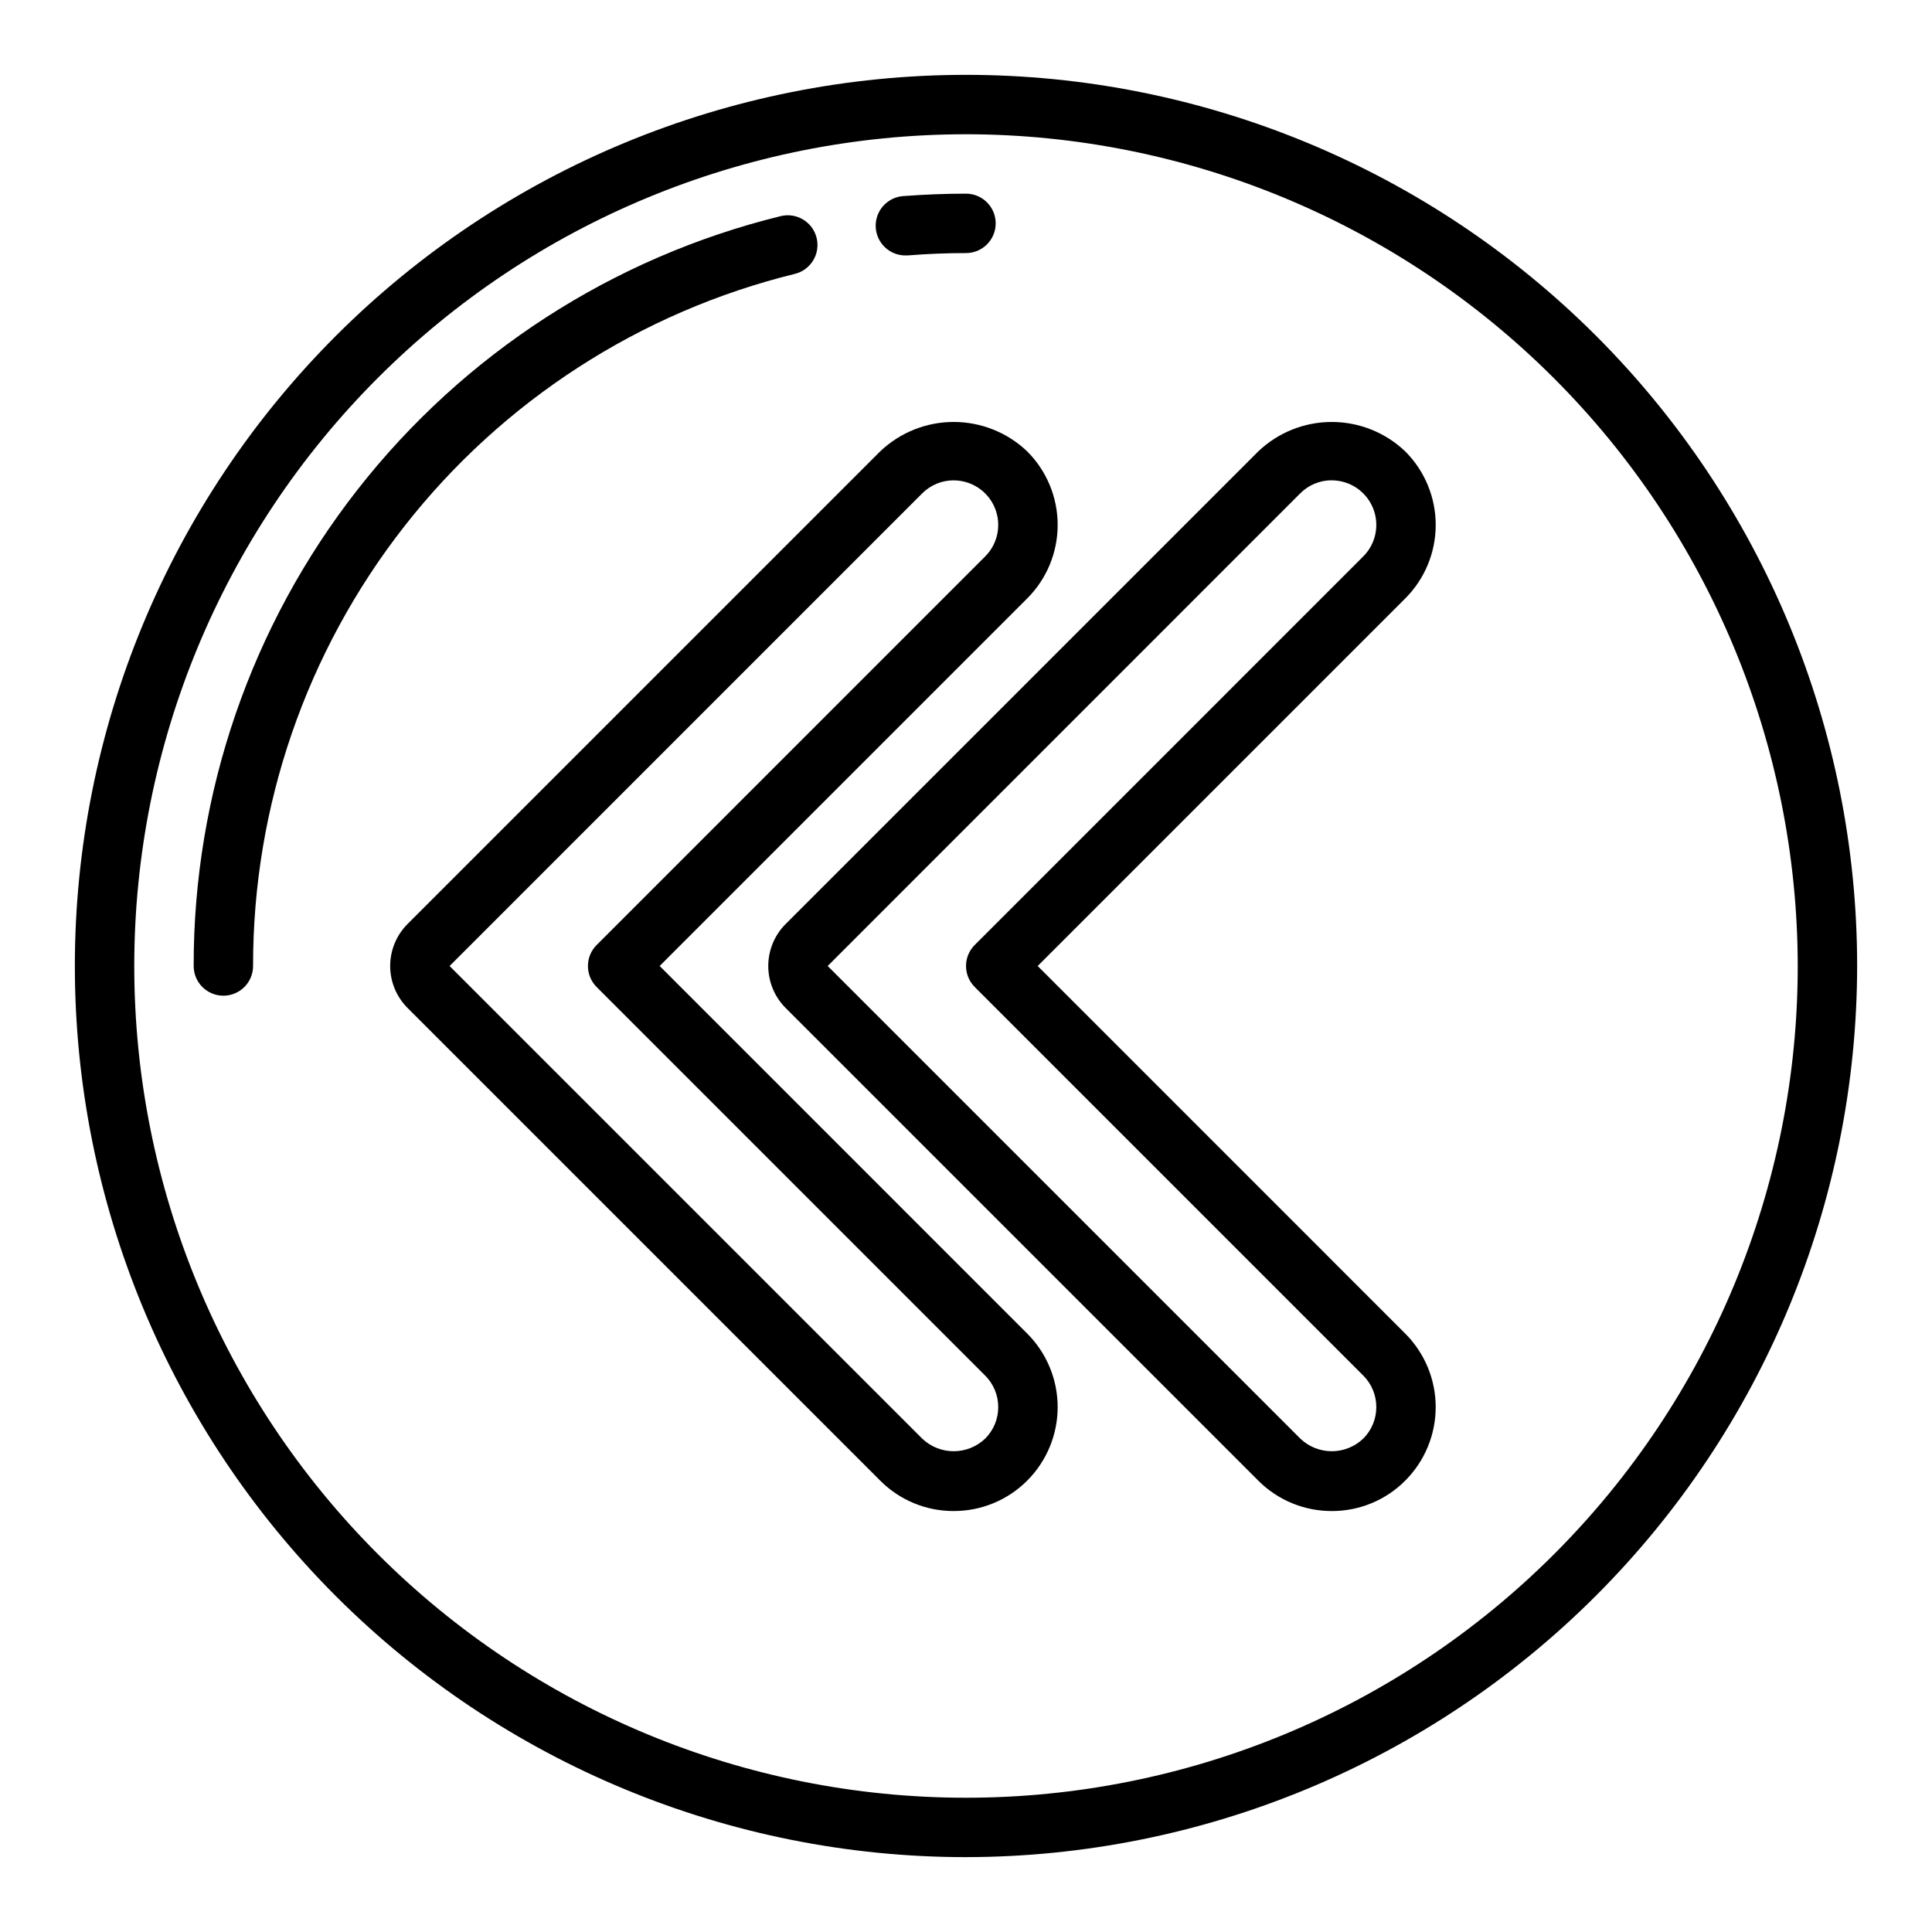
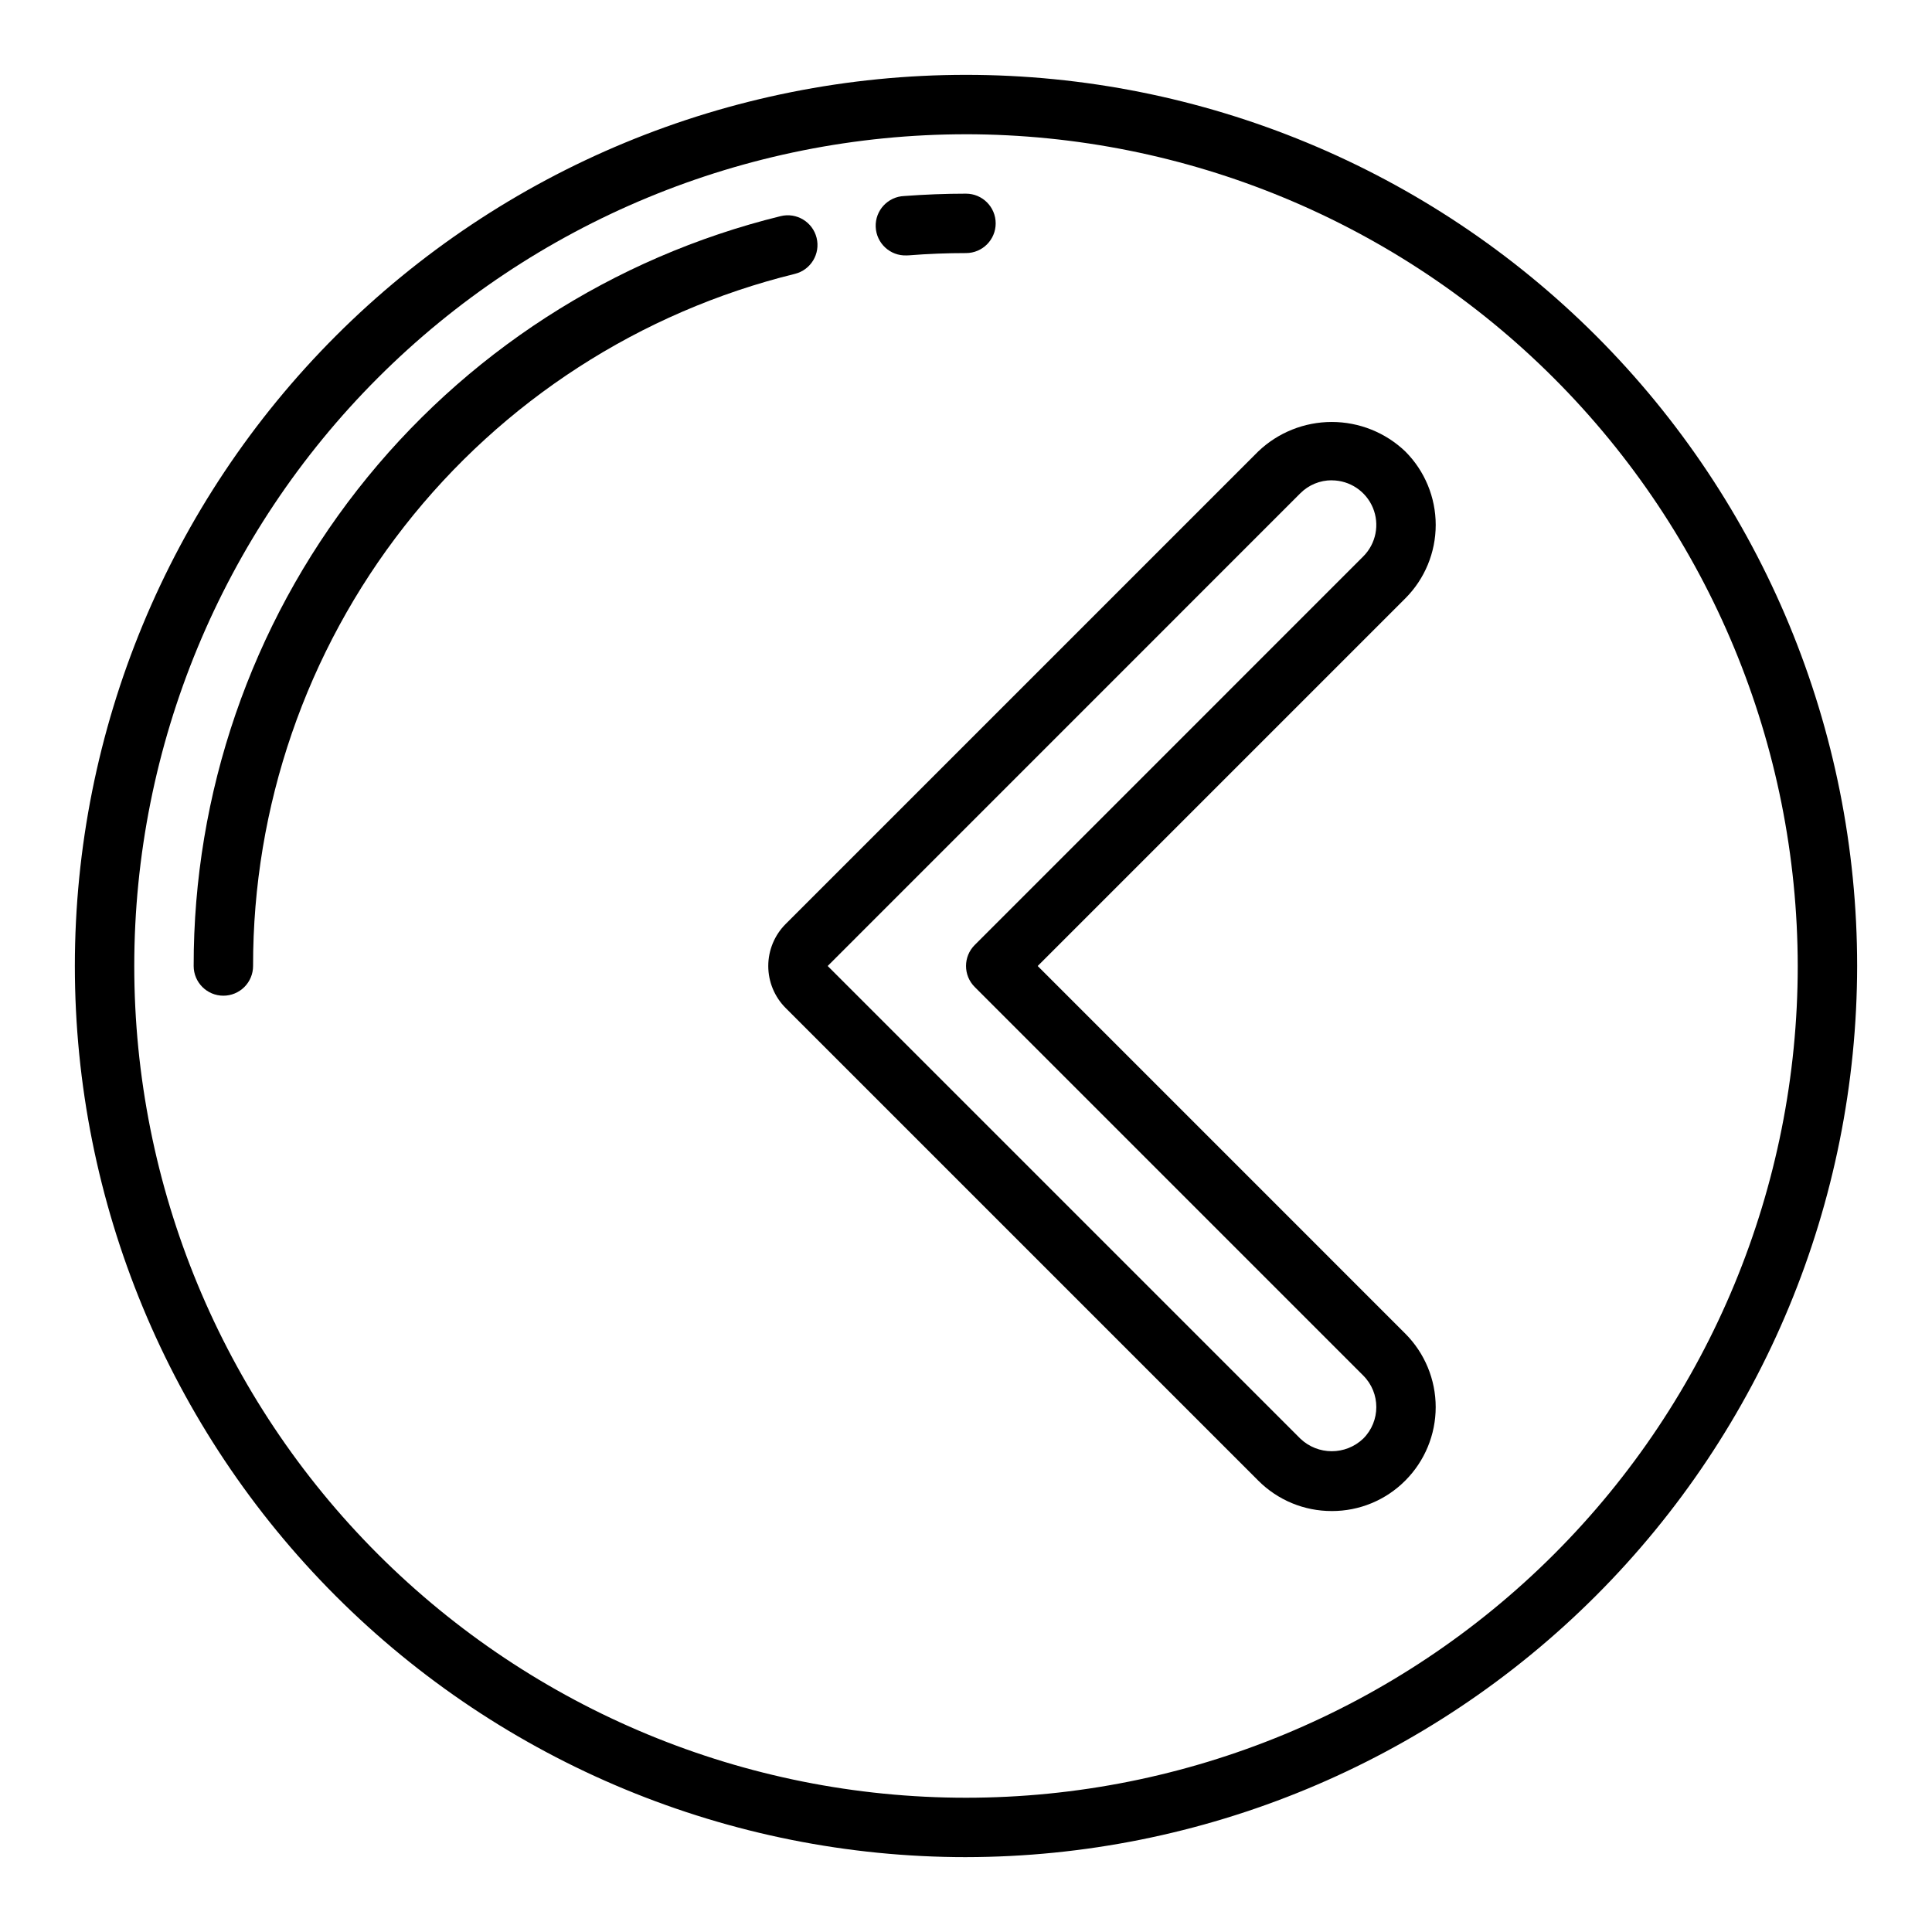
<svg xmlns="http://www.w3.org/2000/svg" fill="#000000" width="800px" height="800px" version="1.1" viewBox="144 144 512 512">
  <g>
-     <path d="m396.74 544.44c-7.312 0.023-14.328-2.883-19.48-8.066l-125.25-125.25c-2.949-2.953-4.609-6.957-4.609-11.129 0-4.176 1.66-8.18 4.609-11.133l125.24-125.24h0.004c5.25-5.008 12.227-7.801 19.48-7.801 7.258 0 14.234 2.793 19.484 7.801 5.172 5.164 8.074 12.176 8.074 19.484 0 7.312-2.902 14.32-8.074 19.488l-97.402 97.402 97.41 97.414c5.164 5.168 8.066 12.176 8.066 19.48 0 7.305-2.902 14.312-8.066 19.48-5.16 5.18-12.172 8.082-19.484 8.066zm13.918-13.633m-13.918-259.51c-3.133-0.004-6.141 1.238-8.352 3.457l-125.24 125.25 125.24 125.24c4.672 4.461 12.023 4.461 16.695 0 4.613-4.609 4.613-12.086 0-16.695l-102.97-102.98c-3.074-3.074-3.074-8.055 0-11.129l102.97-102.98c3.375-3.379 4.383-8.453 2.559-12.863-1.828-4.41-6.129-7.285-10.902-7.293z" />
    <path d="m496.93 544.44c-7.305 0.02-14.316-2.883-19.473-8.059l-125.25-125.25c-2.949-2.953-4.609-6.957-4.609-11.129 0-4.176 1.66-8.18 4.609-11.133l125.24-125.24h0.004c5.246-5.012 12.223-7.805 19.477-7.805 7.258 0 14.23 2.793 19.48 7.805 5.168 5.164 8.07 12.176 8.07 19.48 0 7.309-2.902 14.316-8.07 19.484l-97.41 97.41 97.41 97.414c5.164 5.168 8.066 12.176 8.066 19.48 0 7.305-2.902 14.312-8.066 19.48-5.156 5.184-12.172 8.09-19.484 8.066zm0-273.16c-3.129-0.008-6.133 1.238-8.344 3.457l-125.24 125.26 125.24 125.24c4.668 4.469 12.027 4.469 16.695 0 4.609-4.609 4.609-12.086 0-16.695l-102.97-102.98c-3.074-3.074-3.074-8.055 0-11.129l102.97-102.98c3.375-3.379 4.383-8.457 2.555-12.867-1.828-4.41-6.133-7.285-10.906-7.289z" />
    <path d="m400 636.16c-62.637 0-122.7-24.883-166.99-69.172-44.289-44.289-69.172-104.36-69.172-166.99 0-62.637 24.883-122.7 69.172-166.99 44.289-44.289 104.36-69.172 166.99-69.172 62.633 0 122.7 24.883 166.99 69.172 44.289 44.289 69.172 104.36 69.172 166.99-0.07 62.609-24.977 122.64-69.25 166.91-44.273 44.273-104.3 69.18-166.91 69.25zm0-456.58c-58.461 0-114.52 23.223-155.86 64.559s-64.559 97.398-64.559 155.86c0 58.457 23.223 114.52 64.559 155.86 41.336 41.336 97.398 64.559 155.86 64.559 58.457 0 114.52-23.223 155.86-64.559 41.336-41.336 64.559-97.398 64.559-155.86-0.066-58.438-23.309-114.46-64.633-155.79-41.32-41.324-97.344-64.566-155.78-64.633z" />
    <path d="m384.25 211.69c-4.348 0.172-8.008-3.219-8.18-7.566-0.168-4.348 3.219-8.008 7.566-8.176 5.414-0.402 10.926-0.625 16.359-0.625 4.348 0 7.871 3.527 7.871 7.875 0 4.348-3.523 7.871-7.871 7.871-5.023 0-10.109 0.195-15.121 0.598z" />
    <path d="m203.2 407.87c-4.348 0-7.875-3.523-7.875-7.871-0.066-45.758 15.223-90.215 43.43-126.25 28.203-36.031 67.688-61.551 112.12-72.469 4.223-1.043 8.492 1.535 9.535 5.758 1.043 4.223-1.535 8.492-5.758 9.539-41.016 10.078-77.457 33.637-103.49 66.891-26.035 33.258-40.152 74.289-40.094 116.53 0 2.086-0.828 4.09-2.305 5.566-1.477 1.477-3.481 2.305-5.566 2.305z" />
  </g>
</svg>